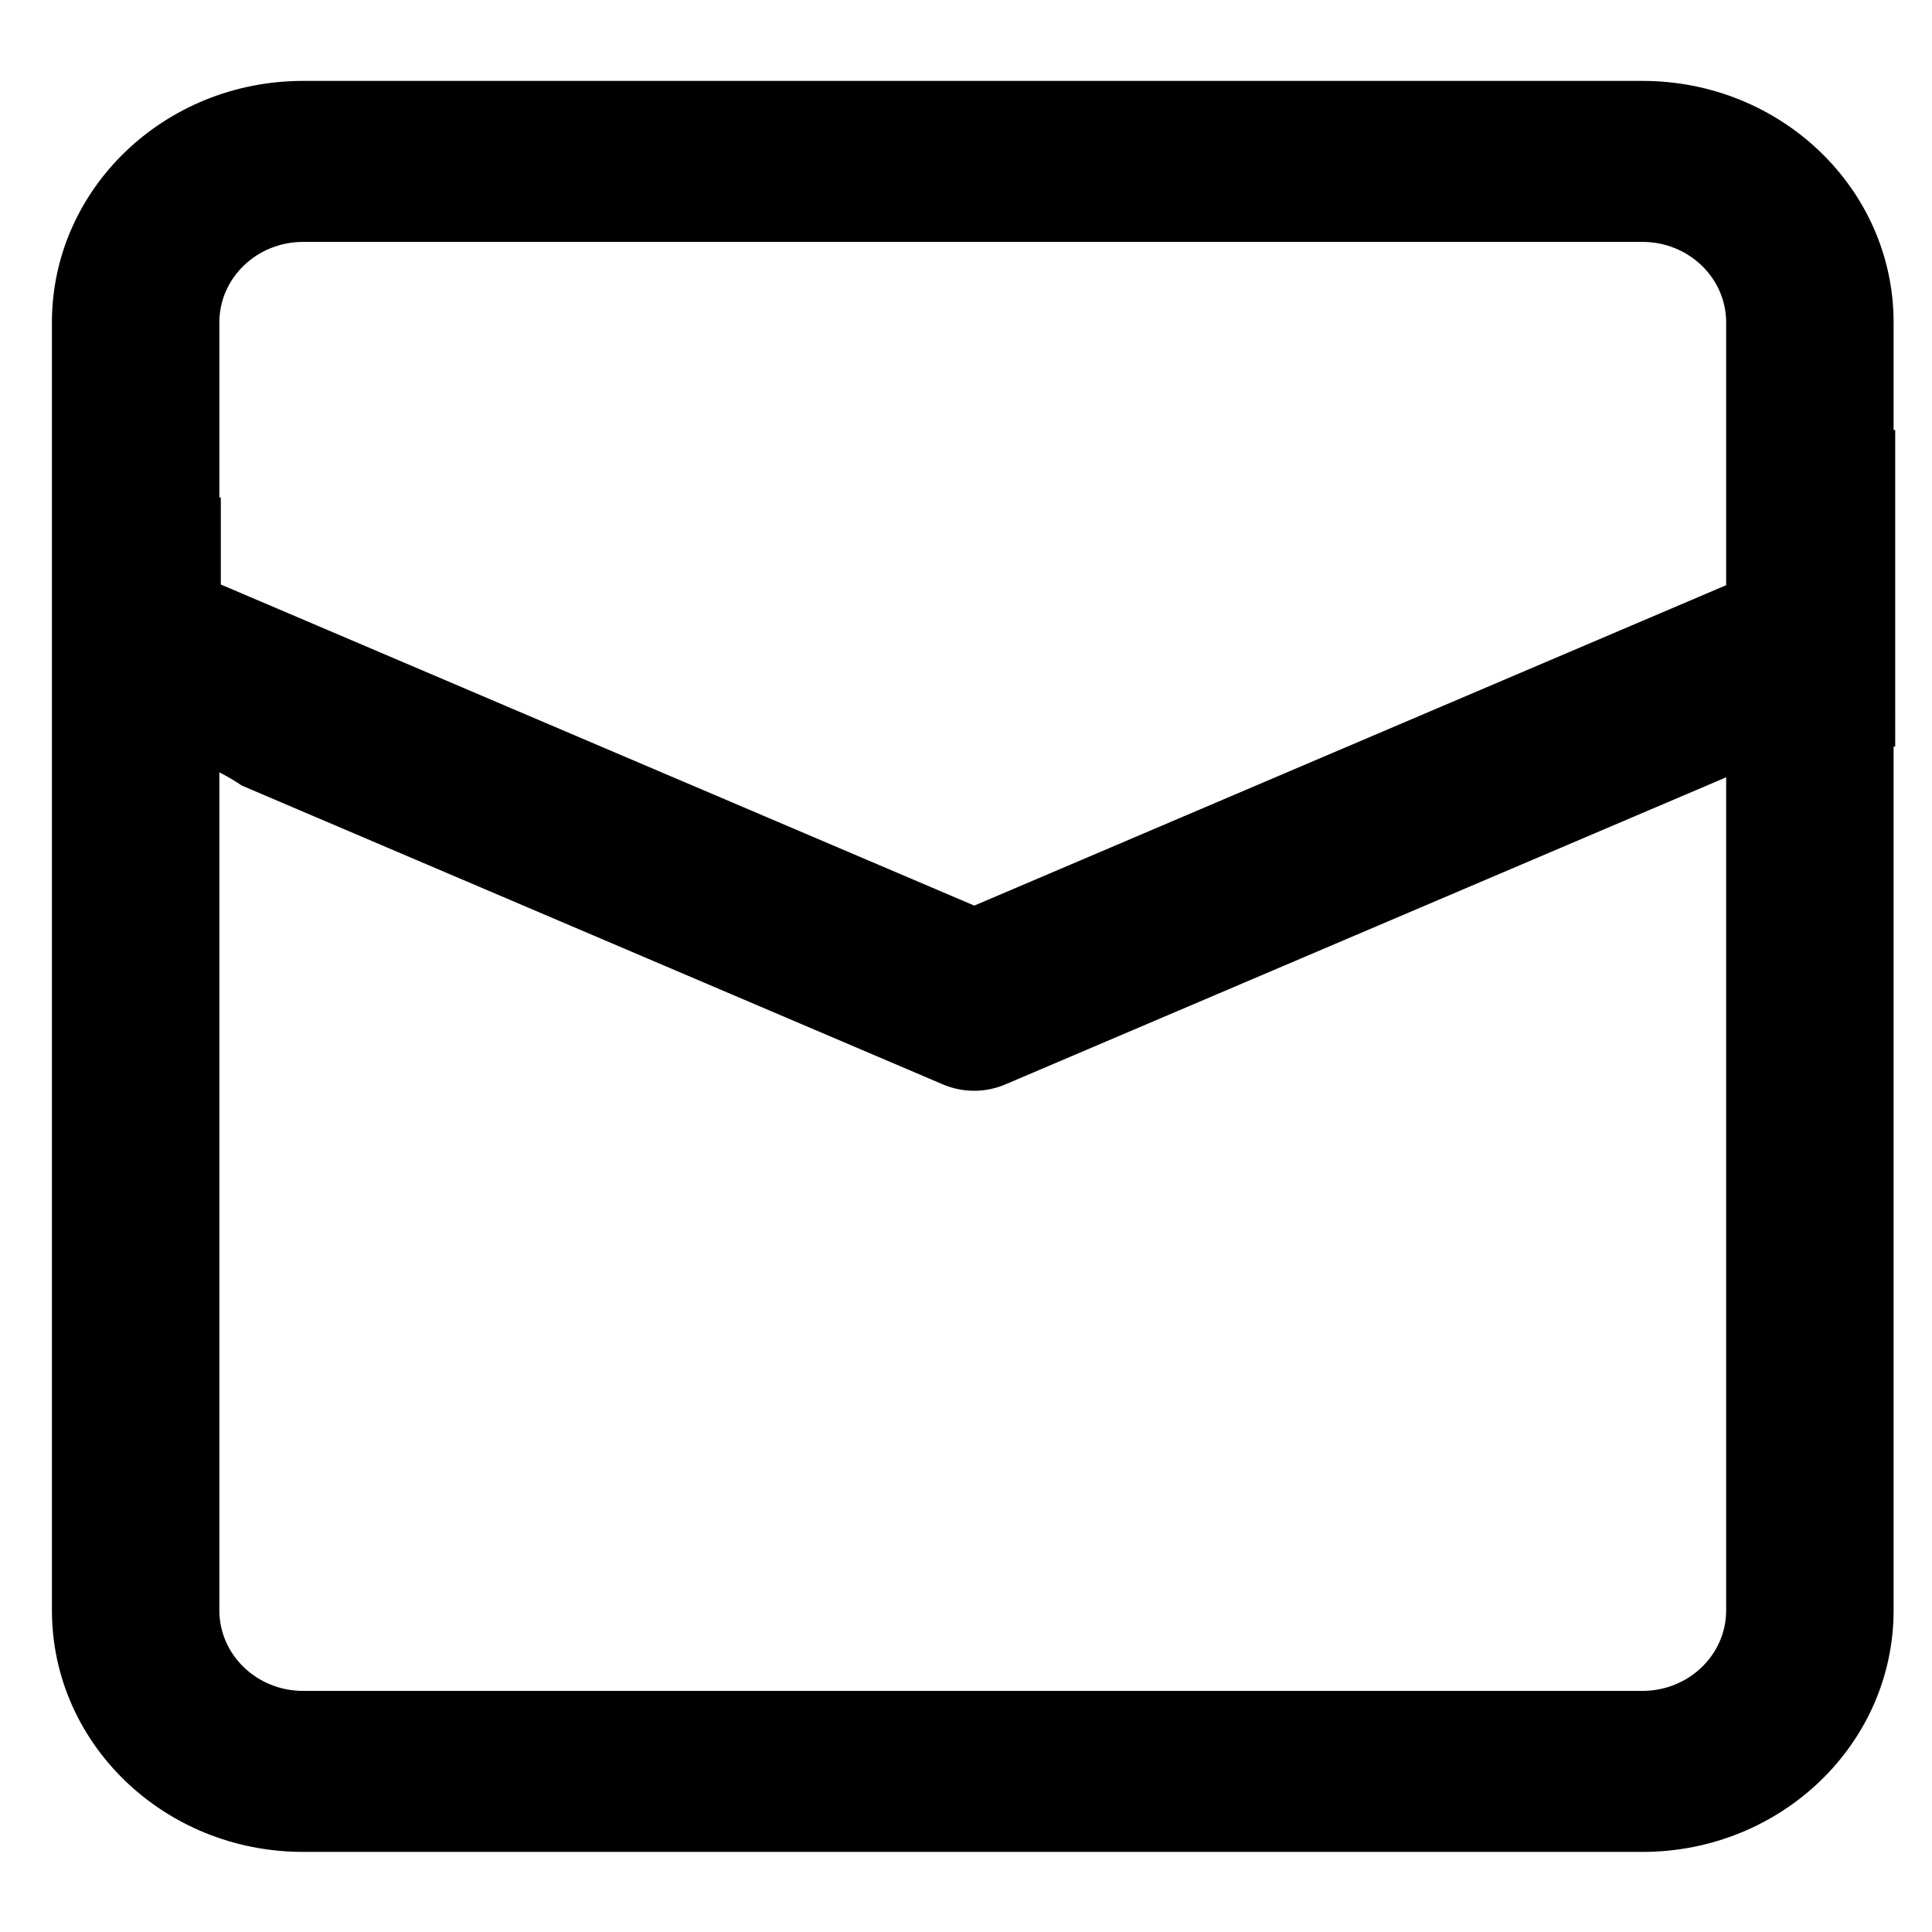
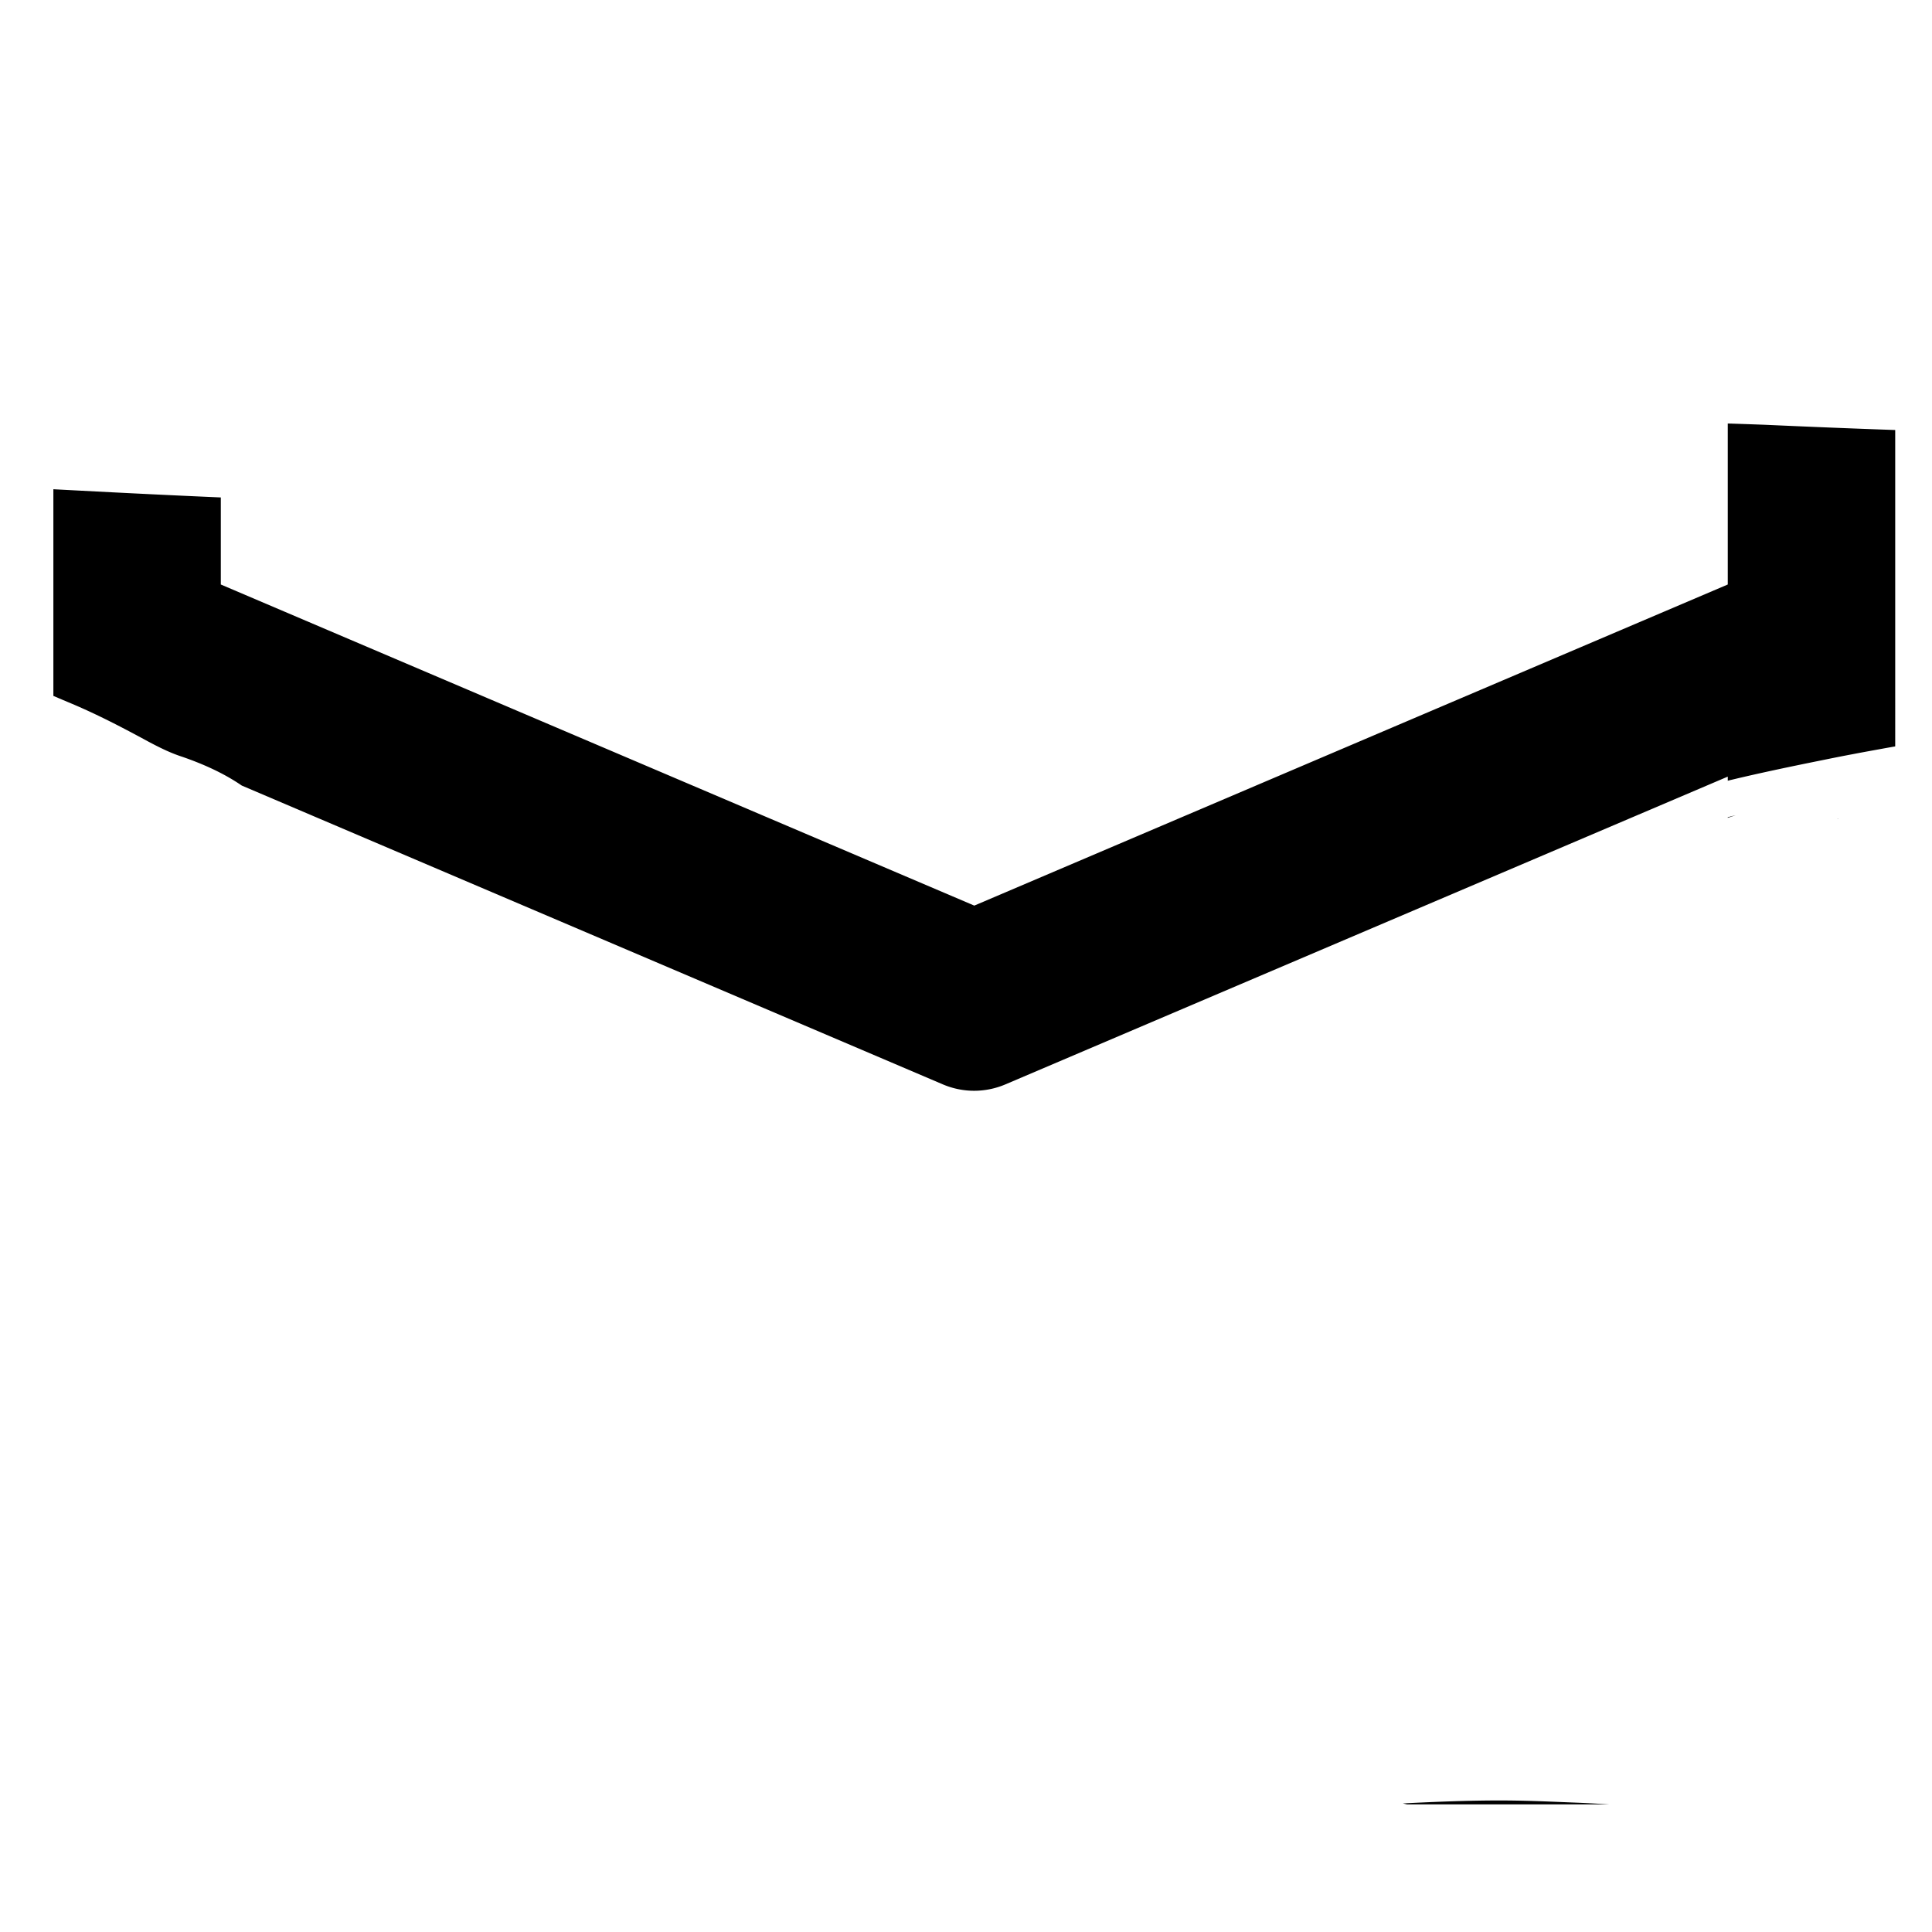
<svg xmlns="http://www.w3.org/2000/svg" width="800" height="800" viewBox="0 0 24 24" fill="none" version="1.1" id="svg4" xml:space="preserve">
  <defs id="defs4" />
-   <path fill-rule="evenodd" clip-rule="evenodd" d="m 20.403,1.005 c 1.723,0 3.12,1.343 3.12,3 V 20.005 c 0,1.657 -1.397,3 -3.12,3 H 3.765 c -1.723,0 -3.12,-1.343 -3.12,-3 V 4.005 c 0,-1.657 1.397,-3 3.12,-3 z m 0,2 c 0.574,0 1.04,0.448 1.04,1 V 20.005 c 0,0.552 -0.466,1 -1.04,1 H 3.765 c -0.574,0 -1.04,-0.448 -1.04,-1 V 4.005 c 0,-0.552 0.466,-1 1.04,-1 z" fill="#0f0f0f" id="path4-5" style="fill:#000000;stroke-width:1.02" />
  <path style="fill:none;fill-rule:evenodd;stroke-width:0.03" d="m 2.78,3.267 8.046,7.851 v 0 l 10.192,-7.803 v 0 0" id="path84" />
  <g style="fill:#000000" id="g86" transform="matrix(1.04,0,0,1.108,-0.377,-0.853)">
    <path id="path1" style="fill:#000000" d="M 21,5.518 V 7.323 l -9,3.6 -9,-3.6 V 6.347 C 2.435,6.324 1.87,6.298 1.305,6.27 1.203,6.265 1.102,6.26 1,6.255 v 2.317 C 1.075,8.602 1.15,8.632 1.224,8.661 c 0.312,0.124 0.612,0.271 0.908,0.422 0.132,0.066 0.266,0.129 0.409,0.172 0.249,0.081 0.493,0.183 0.709,0.322 l 5.82e-5,5.28e-5 h 5.82e-5 l 8.376,3.351 a 1.01,1.01 0 0 0 0.744,0 L 21,9.477 v 0.046 c 0.014,-0.003 0.028,-0.007 0.043,-0.01 0.356,-0.08 0.714,-0.15 1.073,-0.218 0.126,-0.024 0.252,-0.048 0.378,-0.07 0.132,-0.024 0.265,-0.046 0.398,-0.069 0.036,-0.006 0.072,-0.012 0.108,-0.018 V 5.591 c -0.521,-0.017 -1.042,-0.037 -1.563,-0.059 -0.146,-0.005 -0.291,-0.01 -0.437,-0.014 z m 0.093,4.392 c -0.026,0.006 -0.052,0.012 -0.079,0.019 l -0.014,0.003 v 0.007 c 0.031,-0.01 0.062,-0.019 0.093,-0.029 z m 1.229,0.039 c -0.004,0.001 -0.008,0.002 -0.012,0.004 8.12e-4,2.881e-4 0.002,5.562e-4 0.002,8.458e-4 0.003,-0.001 0.006,-0.003 0.01,-0.004 z M 18.191,20.956 c -0.358,0.002 -0.715,0.016 -1.072,0.033 0.017,0.004 0.034,0.007 0.051,0.011 h 2.419 c -0.119,-0.007 -0.237,-0.013 -0.356,-0.018 -0.386,-0.014 -0.655,-0.028 -1.042,-0.026 z" />
  </g>
</svg>